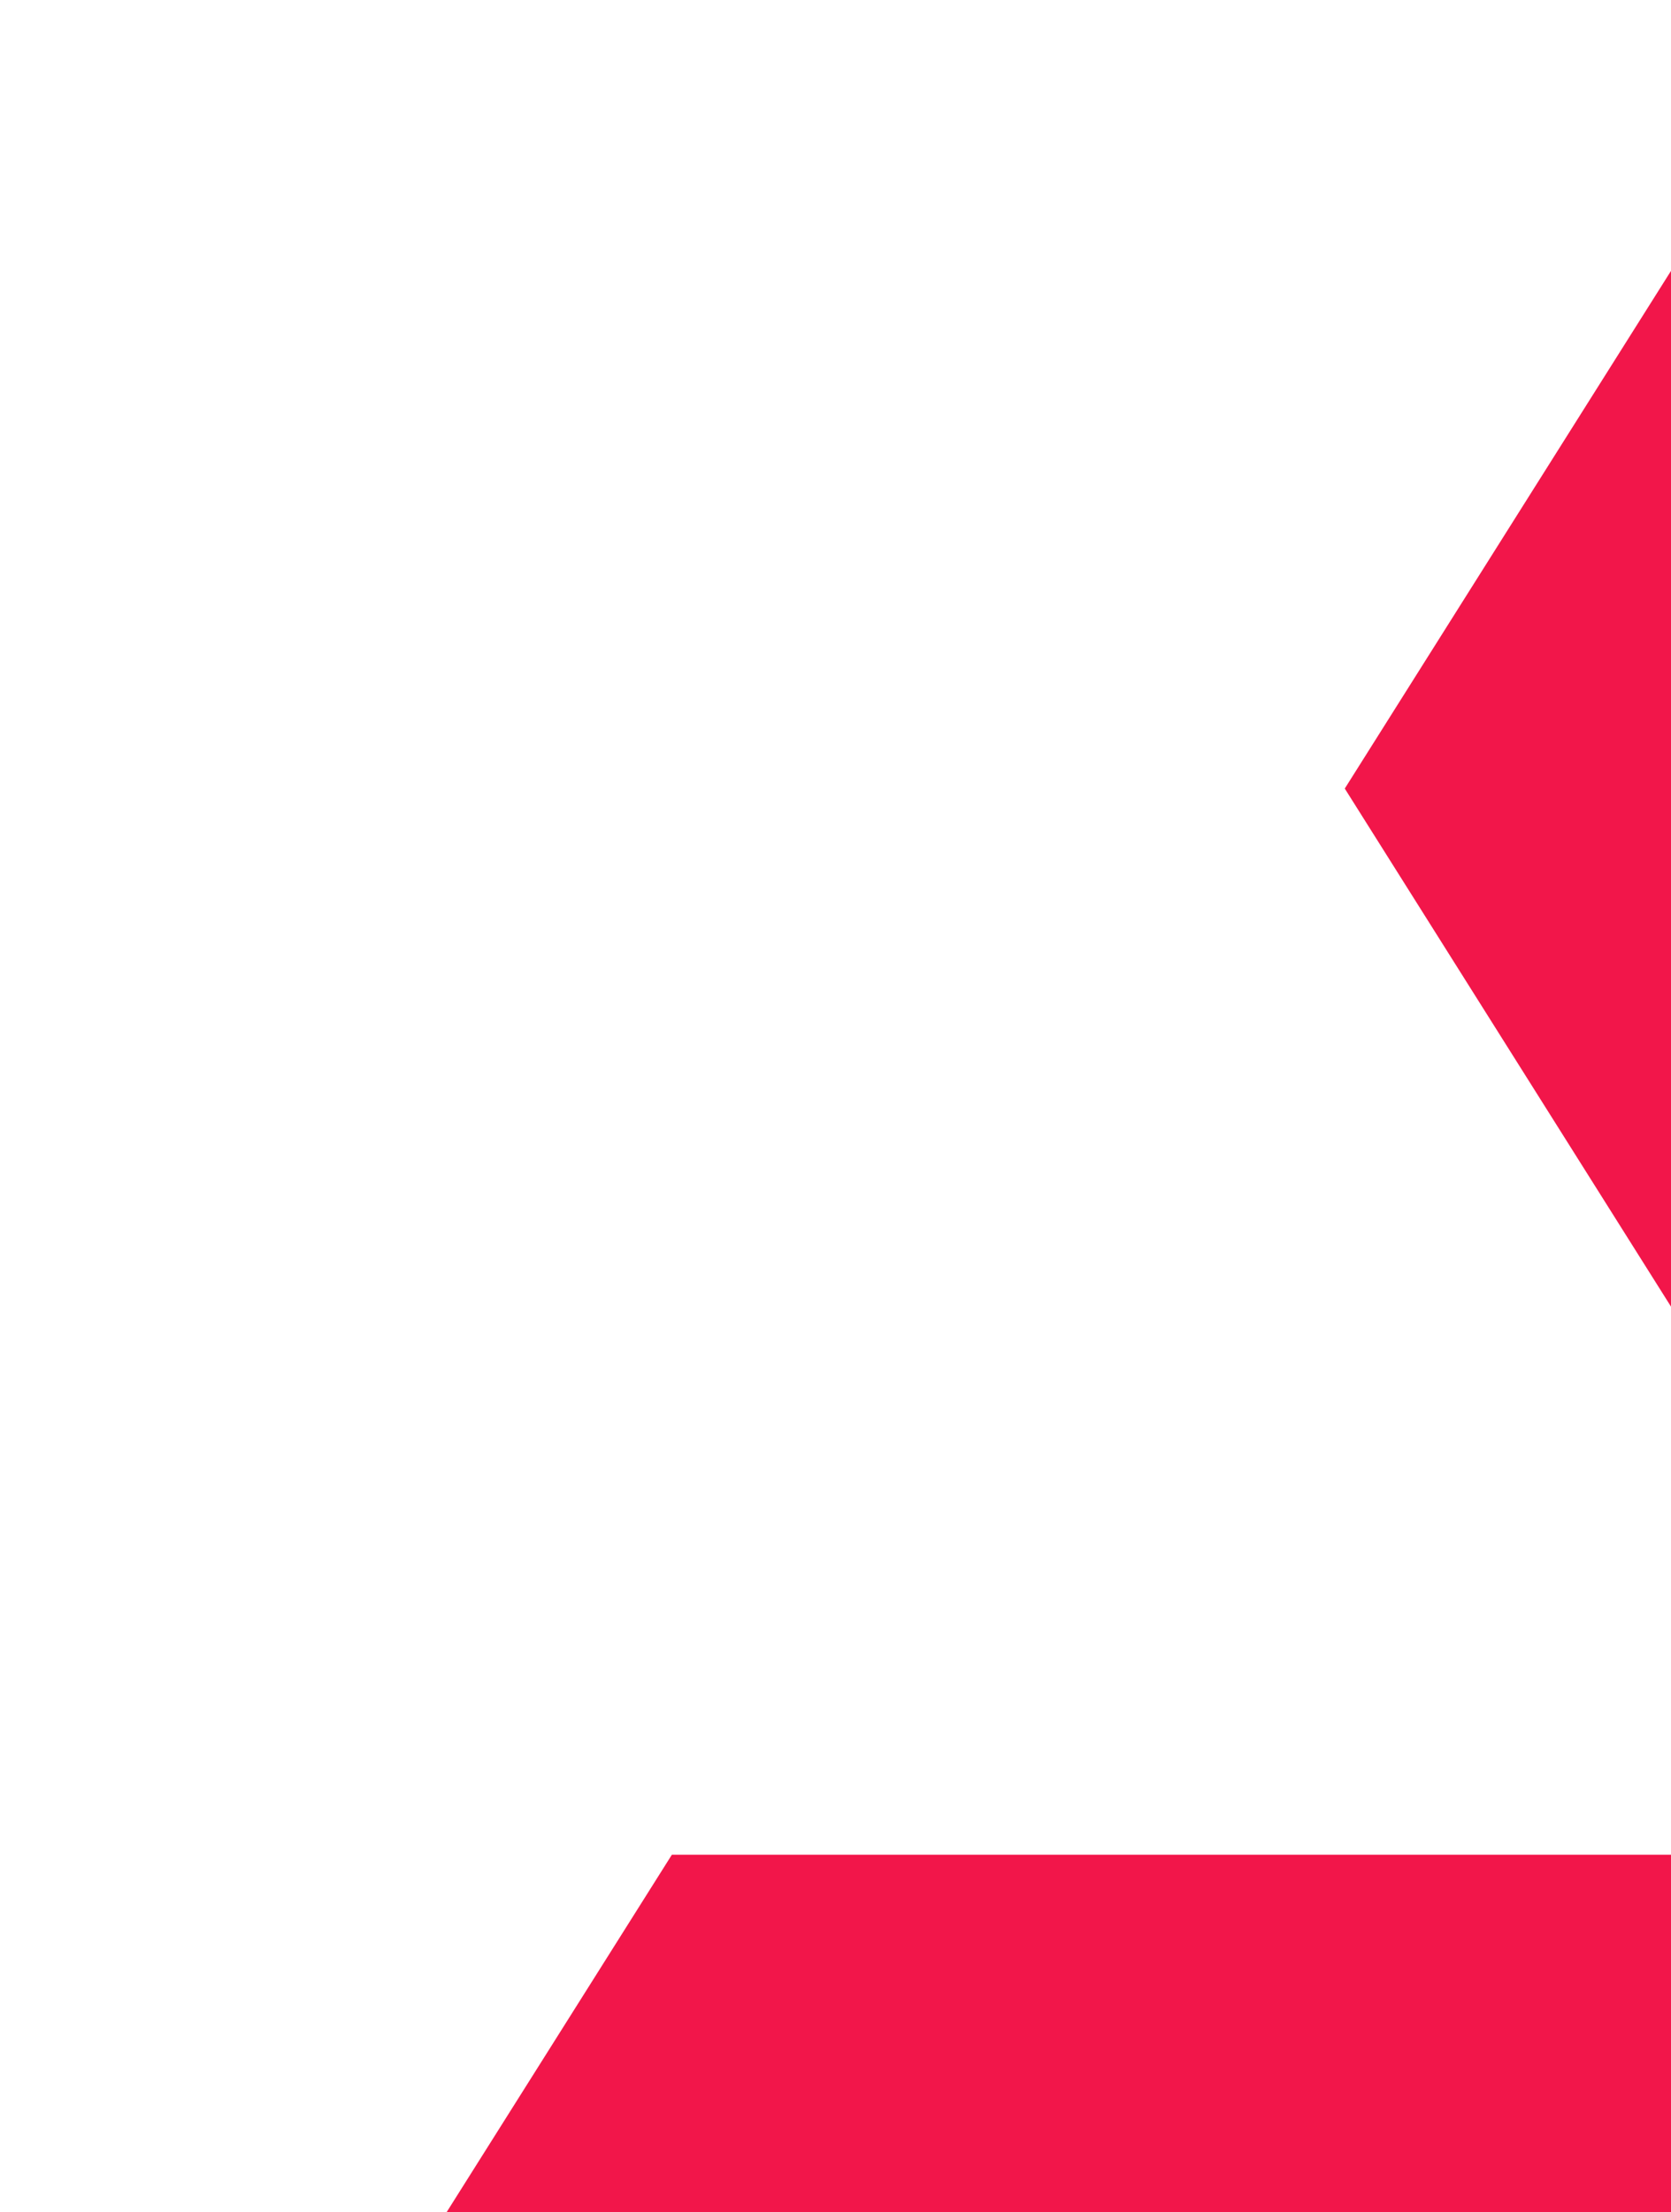
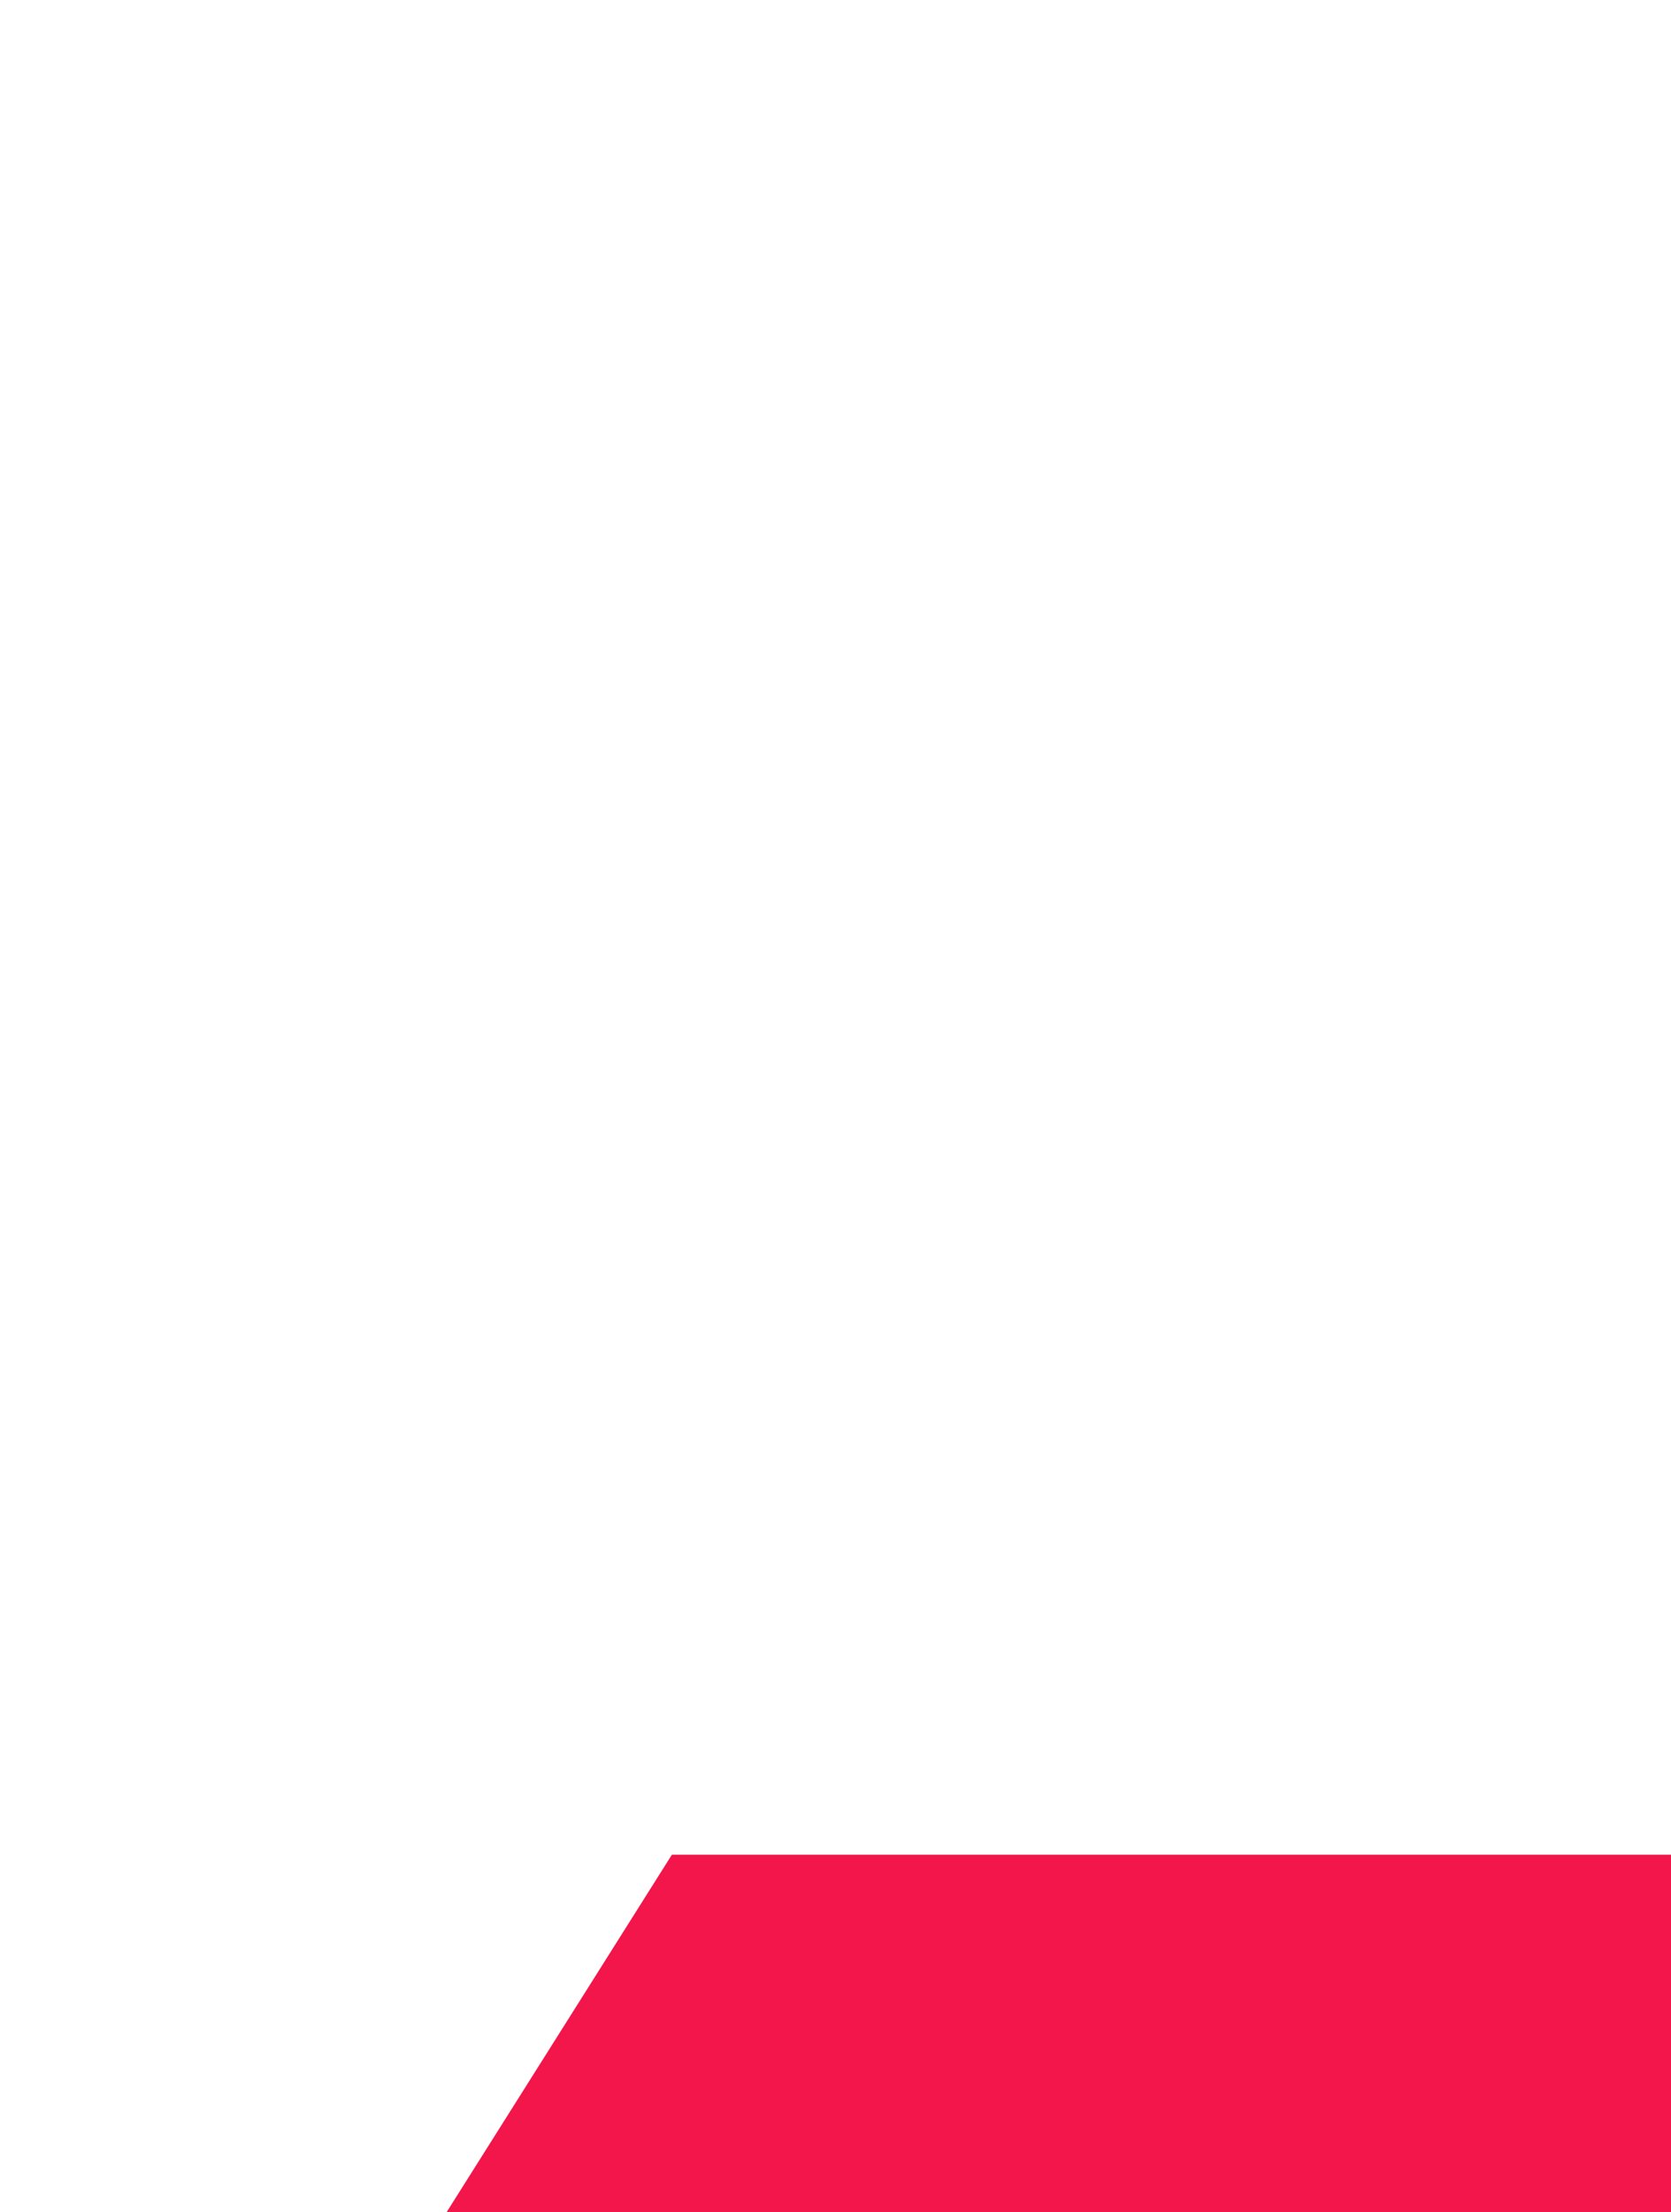
<svg xmlns="http://www.w3.org/2000/svg" width="765" height="1012" viewBox="0 0 765 1012" fill="none">
-   <path fill-rule="evenodd" clip-rule="evenodd" d="M307.587 1824L0 1336.25L307.587 848.5H923.238L615.651 1336.25L923.238 1824H307.587ZM1230.83 360.75L923.238 -127L615.651 360.75L910.858 829.223L923.238 848.5L1230.83 1336.25L1538.41 1824L1846 1336.25L1538.41 848.5L1230.83 360.75Z" fill="#F2164A" />
+   <path fill-rule="evenodd" clip-rule="evenodd" d="M307.587 1824L0 1336.25L307.587 848.5H923.238L615.651 1336.25L923.238 1824H307.587ZM1230.83 360.75L923.238 -127L910.858 829.223L923.238 848.5L1230.83 1336.25L1538.41 1824L1846 1336.25L1538.41 848.5L1230.83 360.75Z" fill="#F2164A" />
</svg>